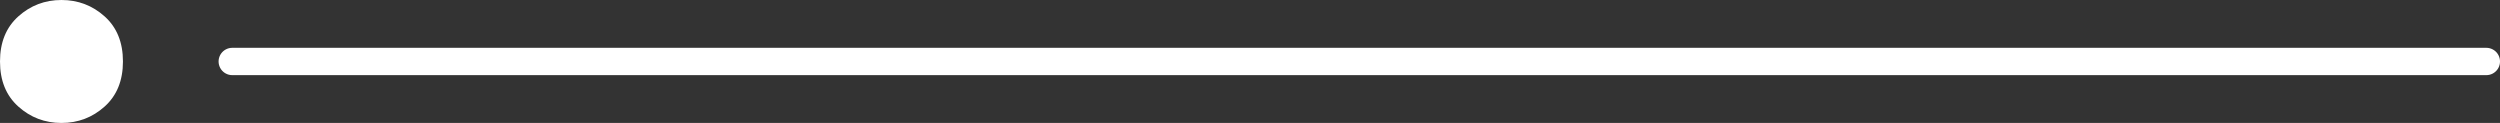
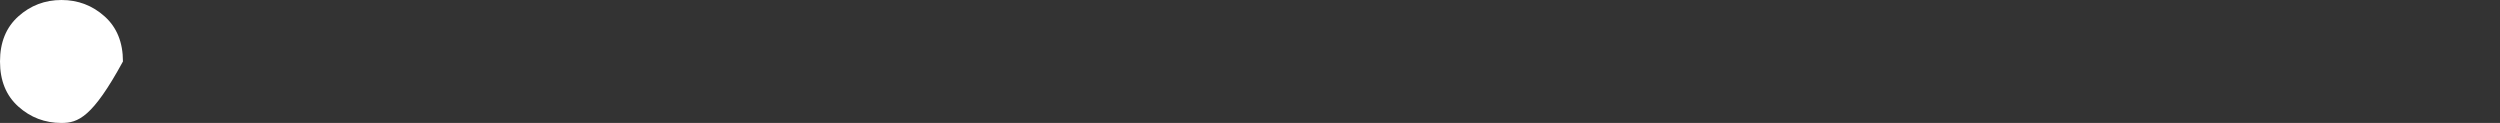
<svg xmlns="http://www.w3.org/2000/svg" width="183" height="9" viewBox="0 0 183 9" fill="none">
  <rect x="0" y="0" width="183" height="9" fill="#333333" stroke="none" />
-   <path d="M9 4.5C9 5.898 8.553 6.997 7.66 7.798C6.767 8.599 5.714 9 4.5 9C3.286 9 2.233 8.599 1.34 7.798C0.447 6.997 0 5.898 0 4.5C0 3.102 0.447 2.003 1.34 1.202C2.233 0.401 3.286 1.05171e-08 4.5 1.05171e-08C5.714 1.05171e-08 6.767 0.401 7.66 1.202C8.553 2.003 9 3.102 9 4.5Z" fill="white" />
-   <path d="M17 4.5H182" stroke="white" stroke-width="2" stroke-linecap="round" />
+   <path d="M9 4.5C6.767 8.599 5.714 9 4.5 9C3.286 9 2.233 8.599 1.34 7.798C0.447 6.997 0 5.898 0 4.5C0 3.102 0.447 2.003 1.34 1.202C2.233 0.401 3.286 1.05171e-08 4.5 1.05171e-08C5.714 1.05171e-08 6.767 0.401 7.66 1.202C8.553 2.003 9 3.102 9 4.5Z" fill="white" />
</svg>